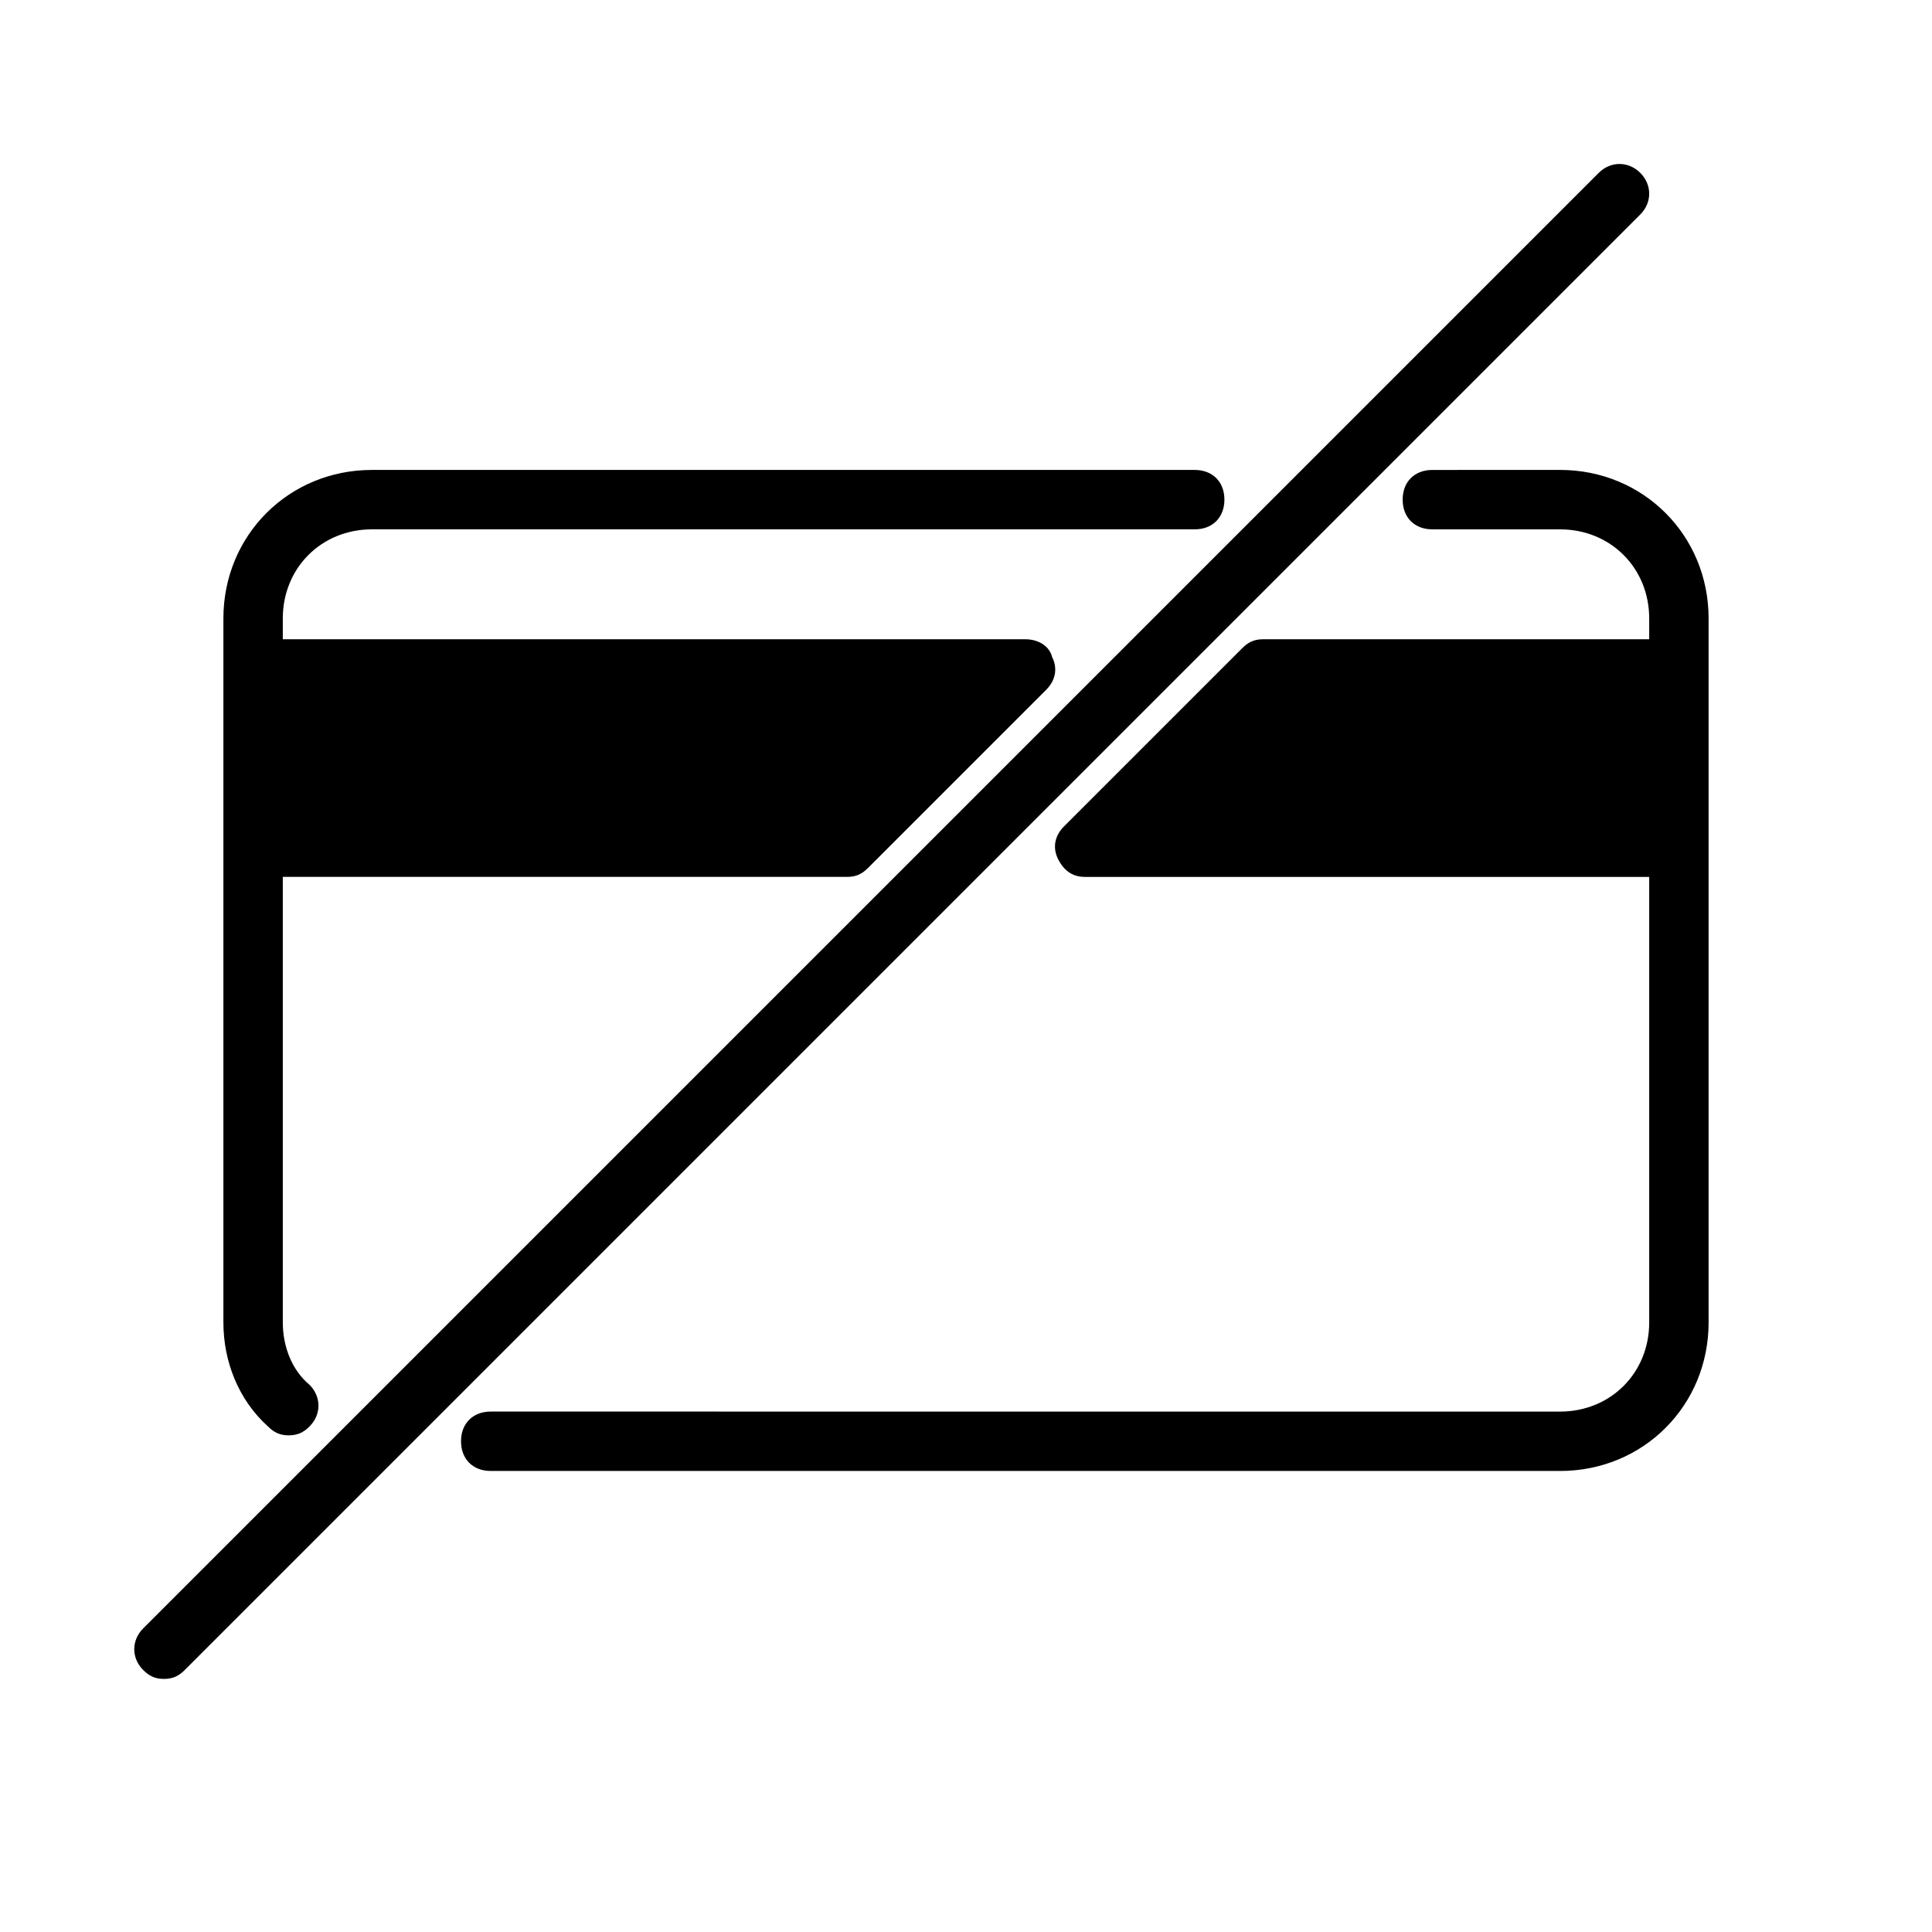
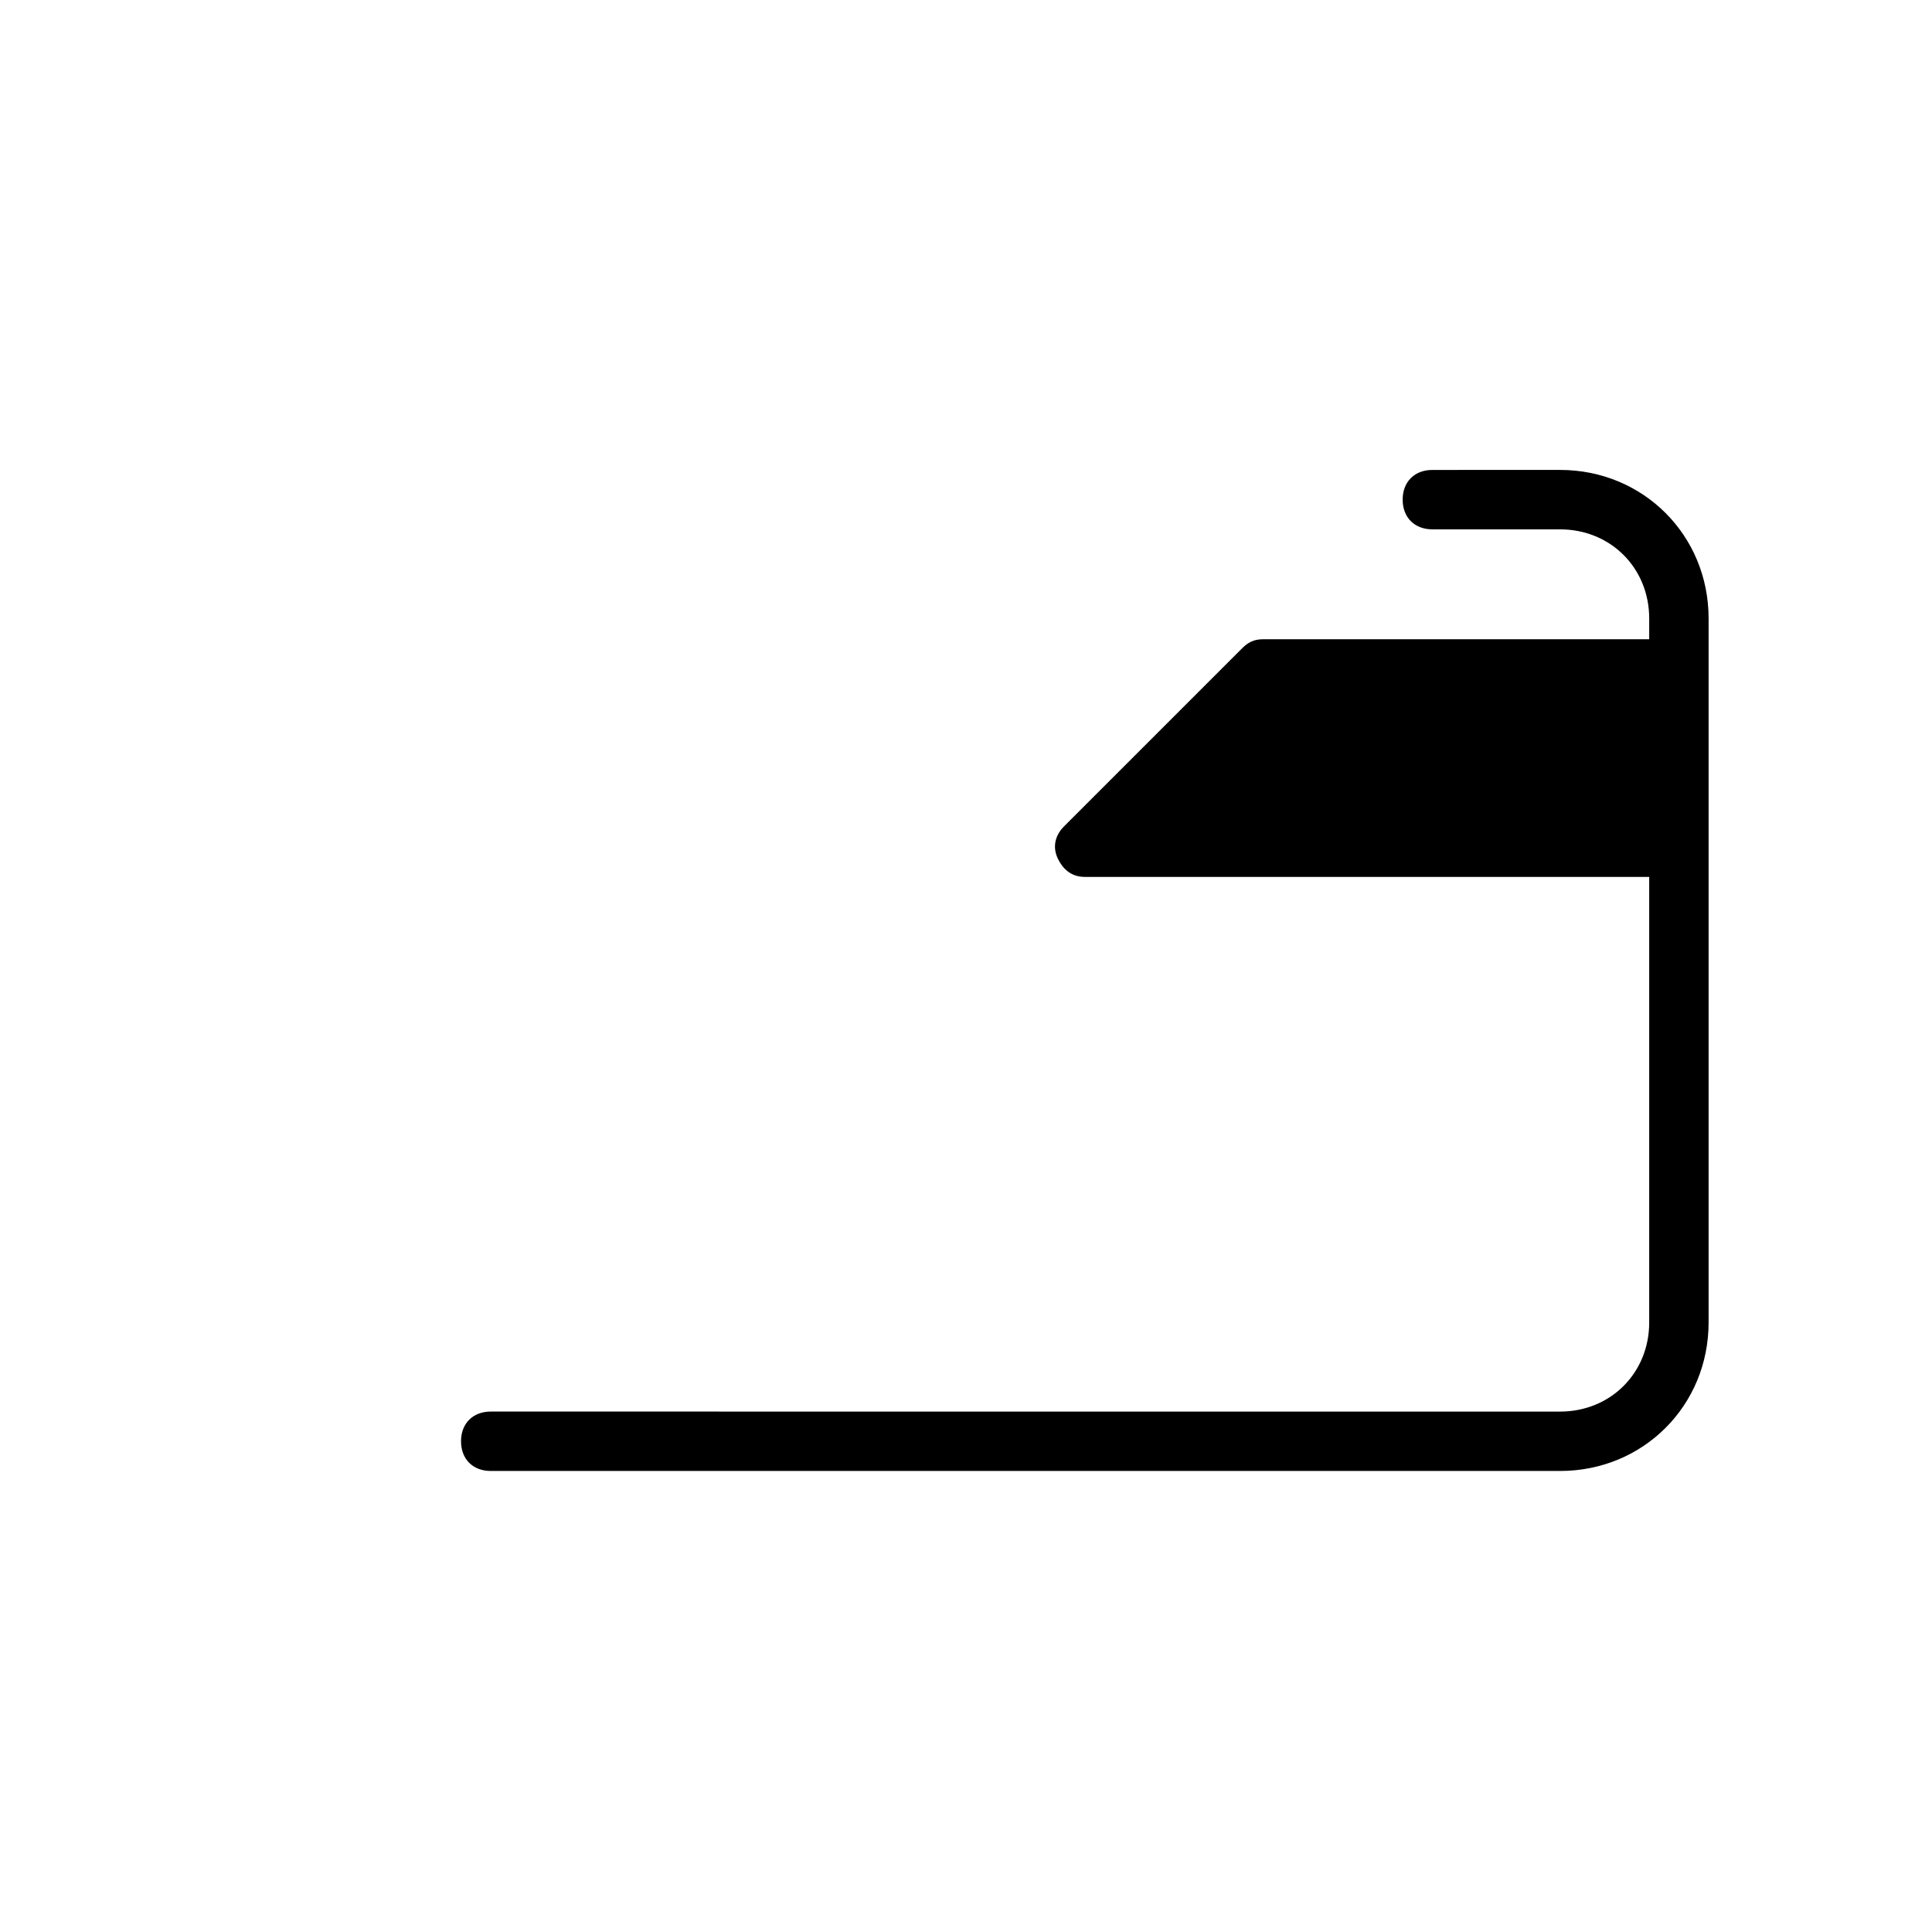
<svg xmlns="http://www.w3.org/2000/svg" fill="#000000" width="800px" height="800px" version="1.1" viewBox="144 144 512 512">
  <g>
-     <path d="m220.52 524.38c2.363 0 3.938-0.789 5.512-2.363 3.148-3.148 3.148-7.871 0-11.02-4.723-3.934-7.086-10.23-7.086-16.531v-118.08h149.57c2.363 0 3.938-0.789 5.512-2.363l47.23-47.23c2.363-2.363 3.148-5.512 1.574-8.66-0.789-3.148-3.938-4.723-7.086-4.723h-196.8v-5.512c0-13.383 10.234-23.617 23.617-23.617h218.05c4.723 0 7.871-3.148 7.871-7.871s-3.148-7.871-7.871-7.871h-218.05c-22.043 0-39.359 17.32-39.359 39.359v186.57c0 10.234 3.938 20.469 11.809 27.551 1.574 1.578 3.148 2.363 5.508 2.363z" />
    <path d="m523.59 268.54c-4.723 0-7.871 3.148-7.871 7.871s3.148 7.871 7.871 7.871l33.848 0.004c13.383 0 23.617 10.234 23.617 23.617v5.508h-102.34c-2.363 0-3.938 0.789-5.512 2.363l-47.23 47.23c-2.363 2.363-3.148 5.512-1.574 8.66 1.574 3.148 3.938 4.723 7.086 4.723h149.57v118.08c0 13.383-10.234 23.617-23.617 23.617l-283.39-0.004c-4.723 0-7.871 3.148-7.871 7.871 0 4.723 3.148 7.871 7.871 7.871h283.39c22.043 0 39.359-17.32 39.359-39.359v-186.57c0-22.043-17.32-39.359-39.359-39.359z" />
-     <path d="m187.45 588.93c2.363 0 3.938-0.789 5.512-2.363l385.73-385.73c3.148-3.148 3.148-7.871 0-11.02-3.148-3.148-7.871-3.148-11.02 0l-385.73 385.73c-3.148 3.148-3.148 7.871 0 11.02 1.574 1.578 3.148 2.363 5.508 2.363z" />
  </g>
</svg>